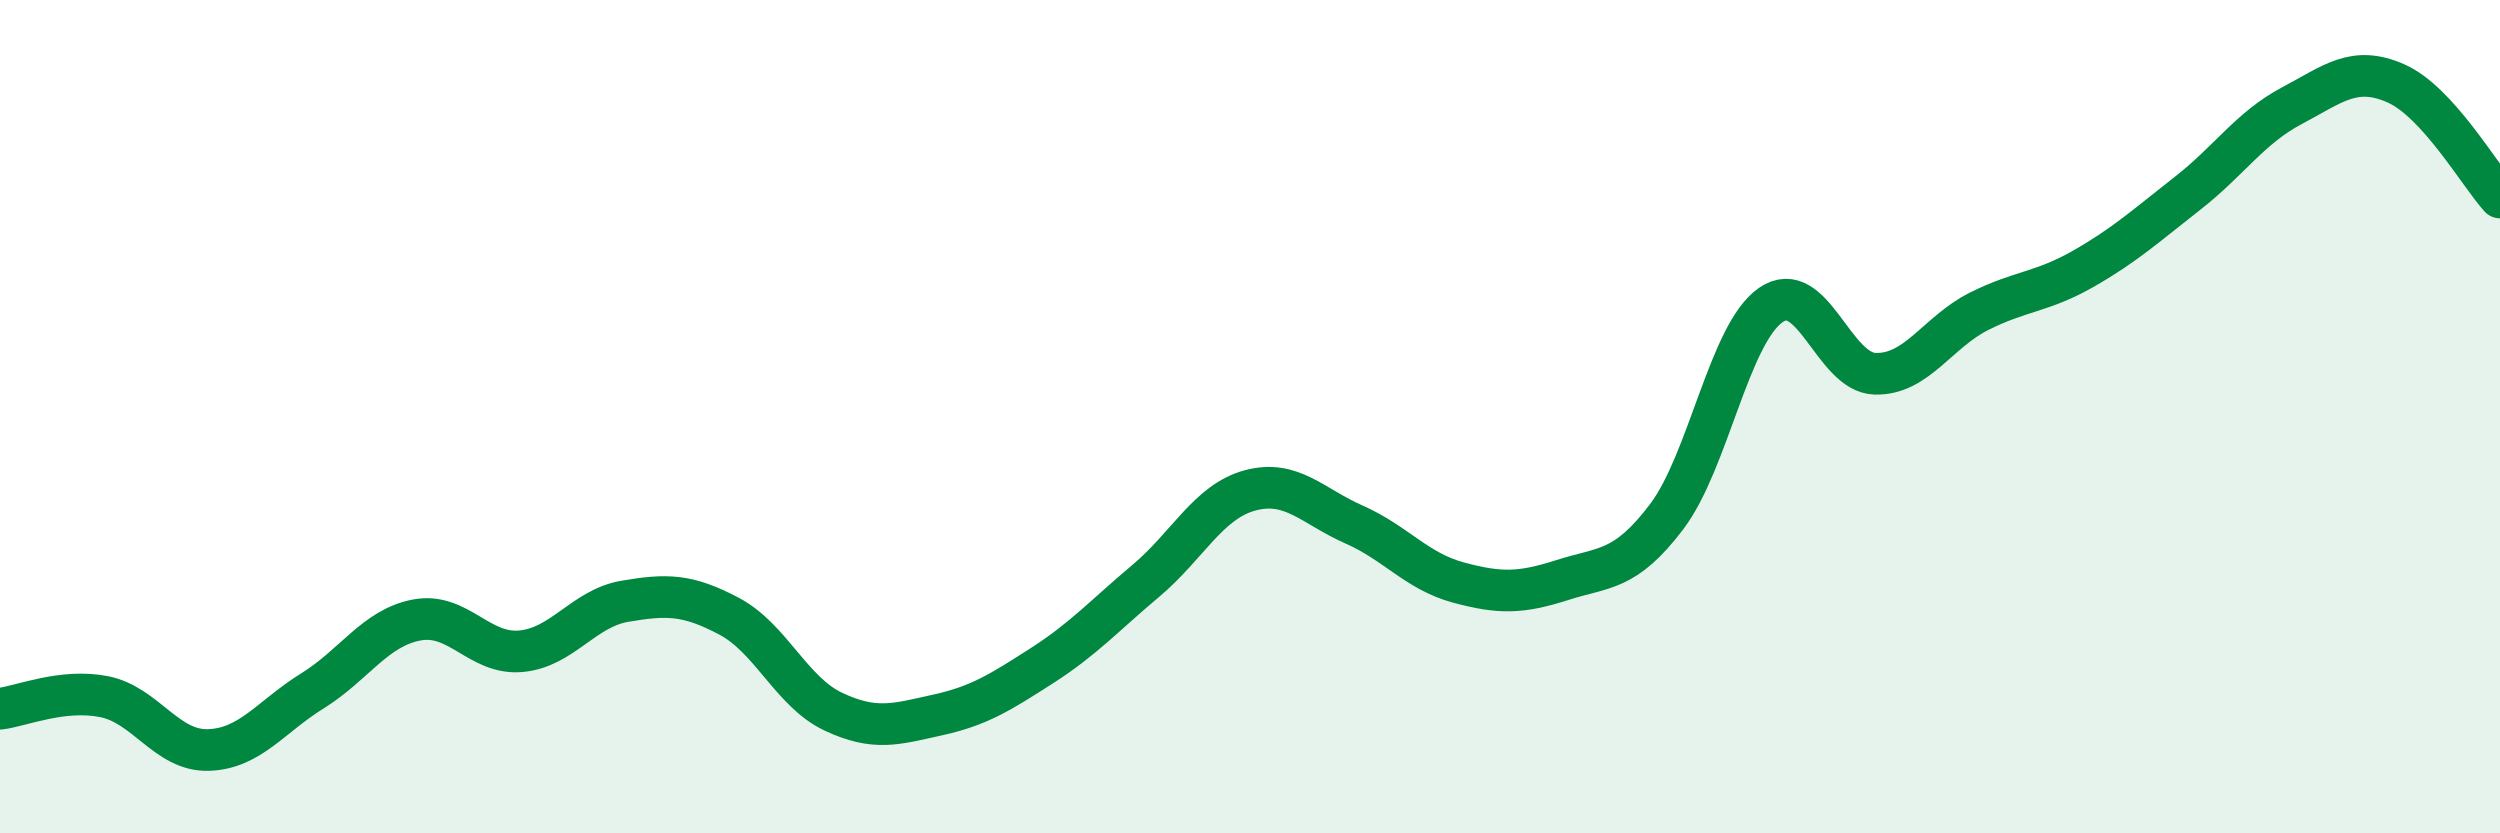
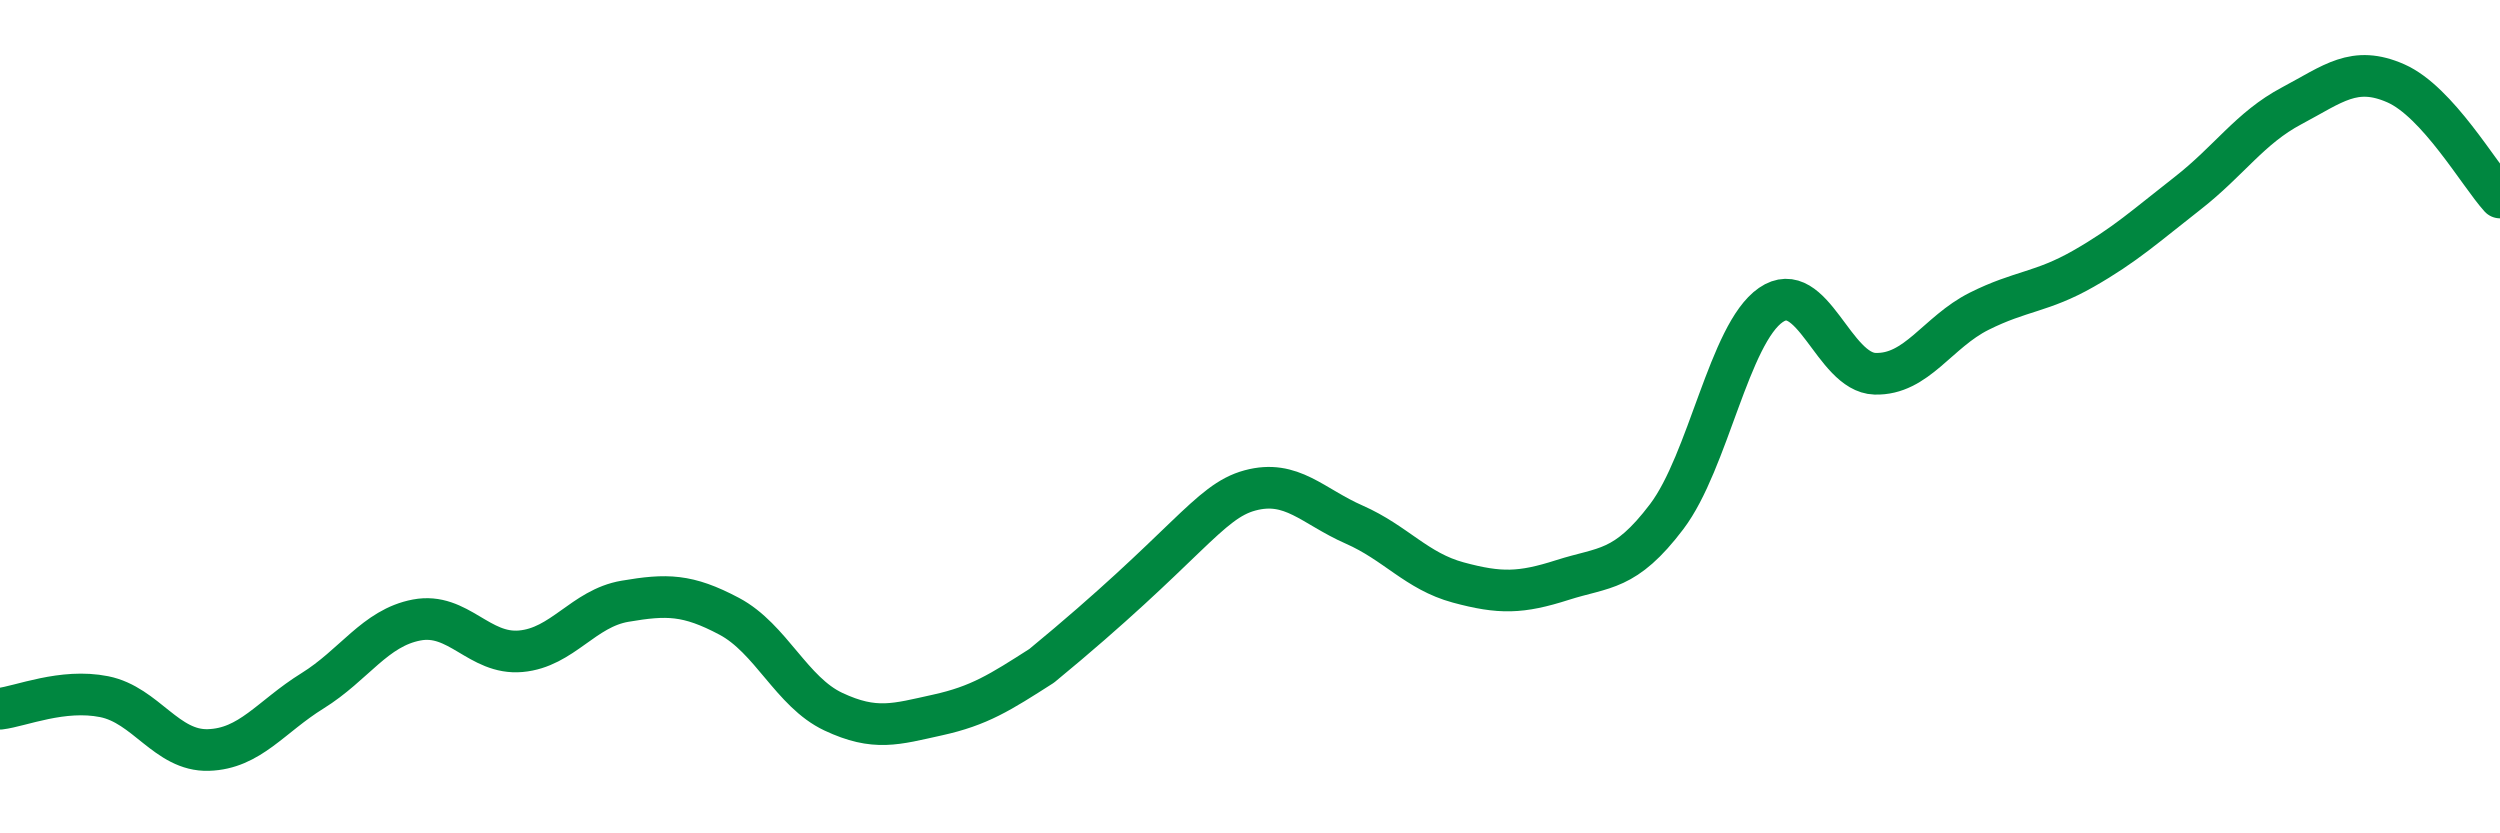
<svg xmlns="http://www.w3.org/2000/svg" width="60" height="20" viewBox="0 0 60 20">
-   <path d="M 0,17.01 C 0.5,16.95 1.5,16.52 2.5,16.72 C 3.5,16.92 4,18.03 5,18 C 6,17.97 6.5,17.2 7.5,16.58 C 8.5,15.96 9,15.07 10,14.88 C 11,14.69 11.5,15.72 12.5,15.63 C 13.5,15.54 14,14.6 15,14.43 C 16,14.26 16.5,14.26 17.5,14.79 C 18.5,15.32 19,16.61 20,17.08 C 21,17.55 21.5,17.38 22.5,17.16 C 23.5,16.94 24,16.62 25,15.98 C 26,15.34 26.5,14.78 27.5,13.94 C 28.5,13.1 29,12.04 30,11.77 C 31,11.5 31.5,12.15 32.5,12.59 C 33.5,13.03 34,13.71 35,13.98 C 36,14.25 36.5,14.24 37.5,13.92 C 38.5,13.6 39,13.72 40,12.4 C 41,11.08 41.5,8.01 42.5,7.32 C 43.5,6.63 44,8.94 45,8.97 C 46,9 46.5,7.97 47.5,7.47 C 48.5,6.97 49,7.02 50,6.45 C 51,5.88 51.5,5.42 52.5,4.64 C 53.5,3.86 54,3.07 55,2.54 C 56,2.01 56.5,1.56 57.5,2 C 58.5,2.44 59.5,4.19 60,4.74L60 20L0 20Z" fill="#008740" opacity="0.1" stroke-linecap="round" stroke-linejoin="round" />
-   <path d="M 0,17.01 C 0.5,16.95 1.5,16.52 2.5,16.72 C 3.5,16.92 4,18.03 5,18 C 6,17.97 6.5,17.2 7.5,16.58 C 8.5,15.96 9,15.07 10,14.88 C 11,14.69 11.5,15.72 12.5,15.63 C 13.5,15.54 14,14.6 15,14.43 C 16,14.26 16.5,14.26 17.5,14.79 C 18.5,15.32 19,16.61 20,17.08 C 21,17.55 21.5,17.38 22.5,17.16 C 23.5,16.94 24,16.62 25,15.98 C 26,15.34 26.5,14.78 27.5,13.94 C 28.5,13.1 29,12.04 30,11.77 C 31,11.5 31.5,12.15 32.5,12.59 C 33.5,13.03 34,13.71 35,13.98 C 36,14.25 36.5,14.24 37.5,13.92 C 38.5,13.6 39,13.72 40,12.4 C 41,11.08 41.5,8.01 42.5,7.32 C 43.5,6.63 44,8.94 45,8.97 C 46,9 46.5,7.97 47.5,7.47 C 48.5,6.97 49,7.02 50,6.45 C 51,5.88 51.5,5.42 52.5,4.64 C 53.5,3.86 54,3.07 55,2.54 C 56,2.01 56.5,1.56 57.5,2 C 58.5,2.44 59.5,4.19 60,4.74" stroke="#008740" stroke-width="1" fill="none" stroke-linecap="round" stroke-linejoin="round" />
+   <path d="M 0,17.01 C 0.5,16.95 1.5,16.52 2.5,16.72 C 3.5,16.92 4,18.03 5,18 C 6,17.97 6.5,17.2 7.5,16.58 C 8.5,15.96 9,15.07 10,14.88 C 11,14.69 11.5,15.72 12.5,15.63 C 13.5,15.54 14,14.6 15,14.43 C 16,14.26 16.5,14.26 17.5,14.79 C 18.5,15.32 19,16.61 20,17.08 C 21,17.55 21.5,17.38 22.5,17.16 C 23.5,16.94 24,16.62 25,15.98 C 28.5,13.1 29,12.04 30,11.77 C 31,11.5 31.5,12.15 32.5,12.59 C 33.5,13.03 34,13.71 35,13.98 C 36,14.25 36.5,14.24 37.5,13.92 C 38.5,13.6 39,13.72 40,12.4 C 41,11.08 41.5,8.01 42.5,7.32 C 43.5,6.63 44,8.94 45,8.97 C 46,9 46.5,7.97 47.5,7.47 C 48.5,6.97 49,7.02 50,6.45 C 51,5.88 51.5,5.42 52.5,4.64 C 53.5,3.86 54,3.07 55,2.54 C 56,2.01 56.5,1.56 57.5,2 C 58.5,2.44 59.5,4.19 60,4.74" stroke="#008740" stroke-width="1" fill="none" stroke-linecap="round" stroke-linejoin="round" />
</svg>